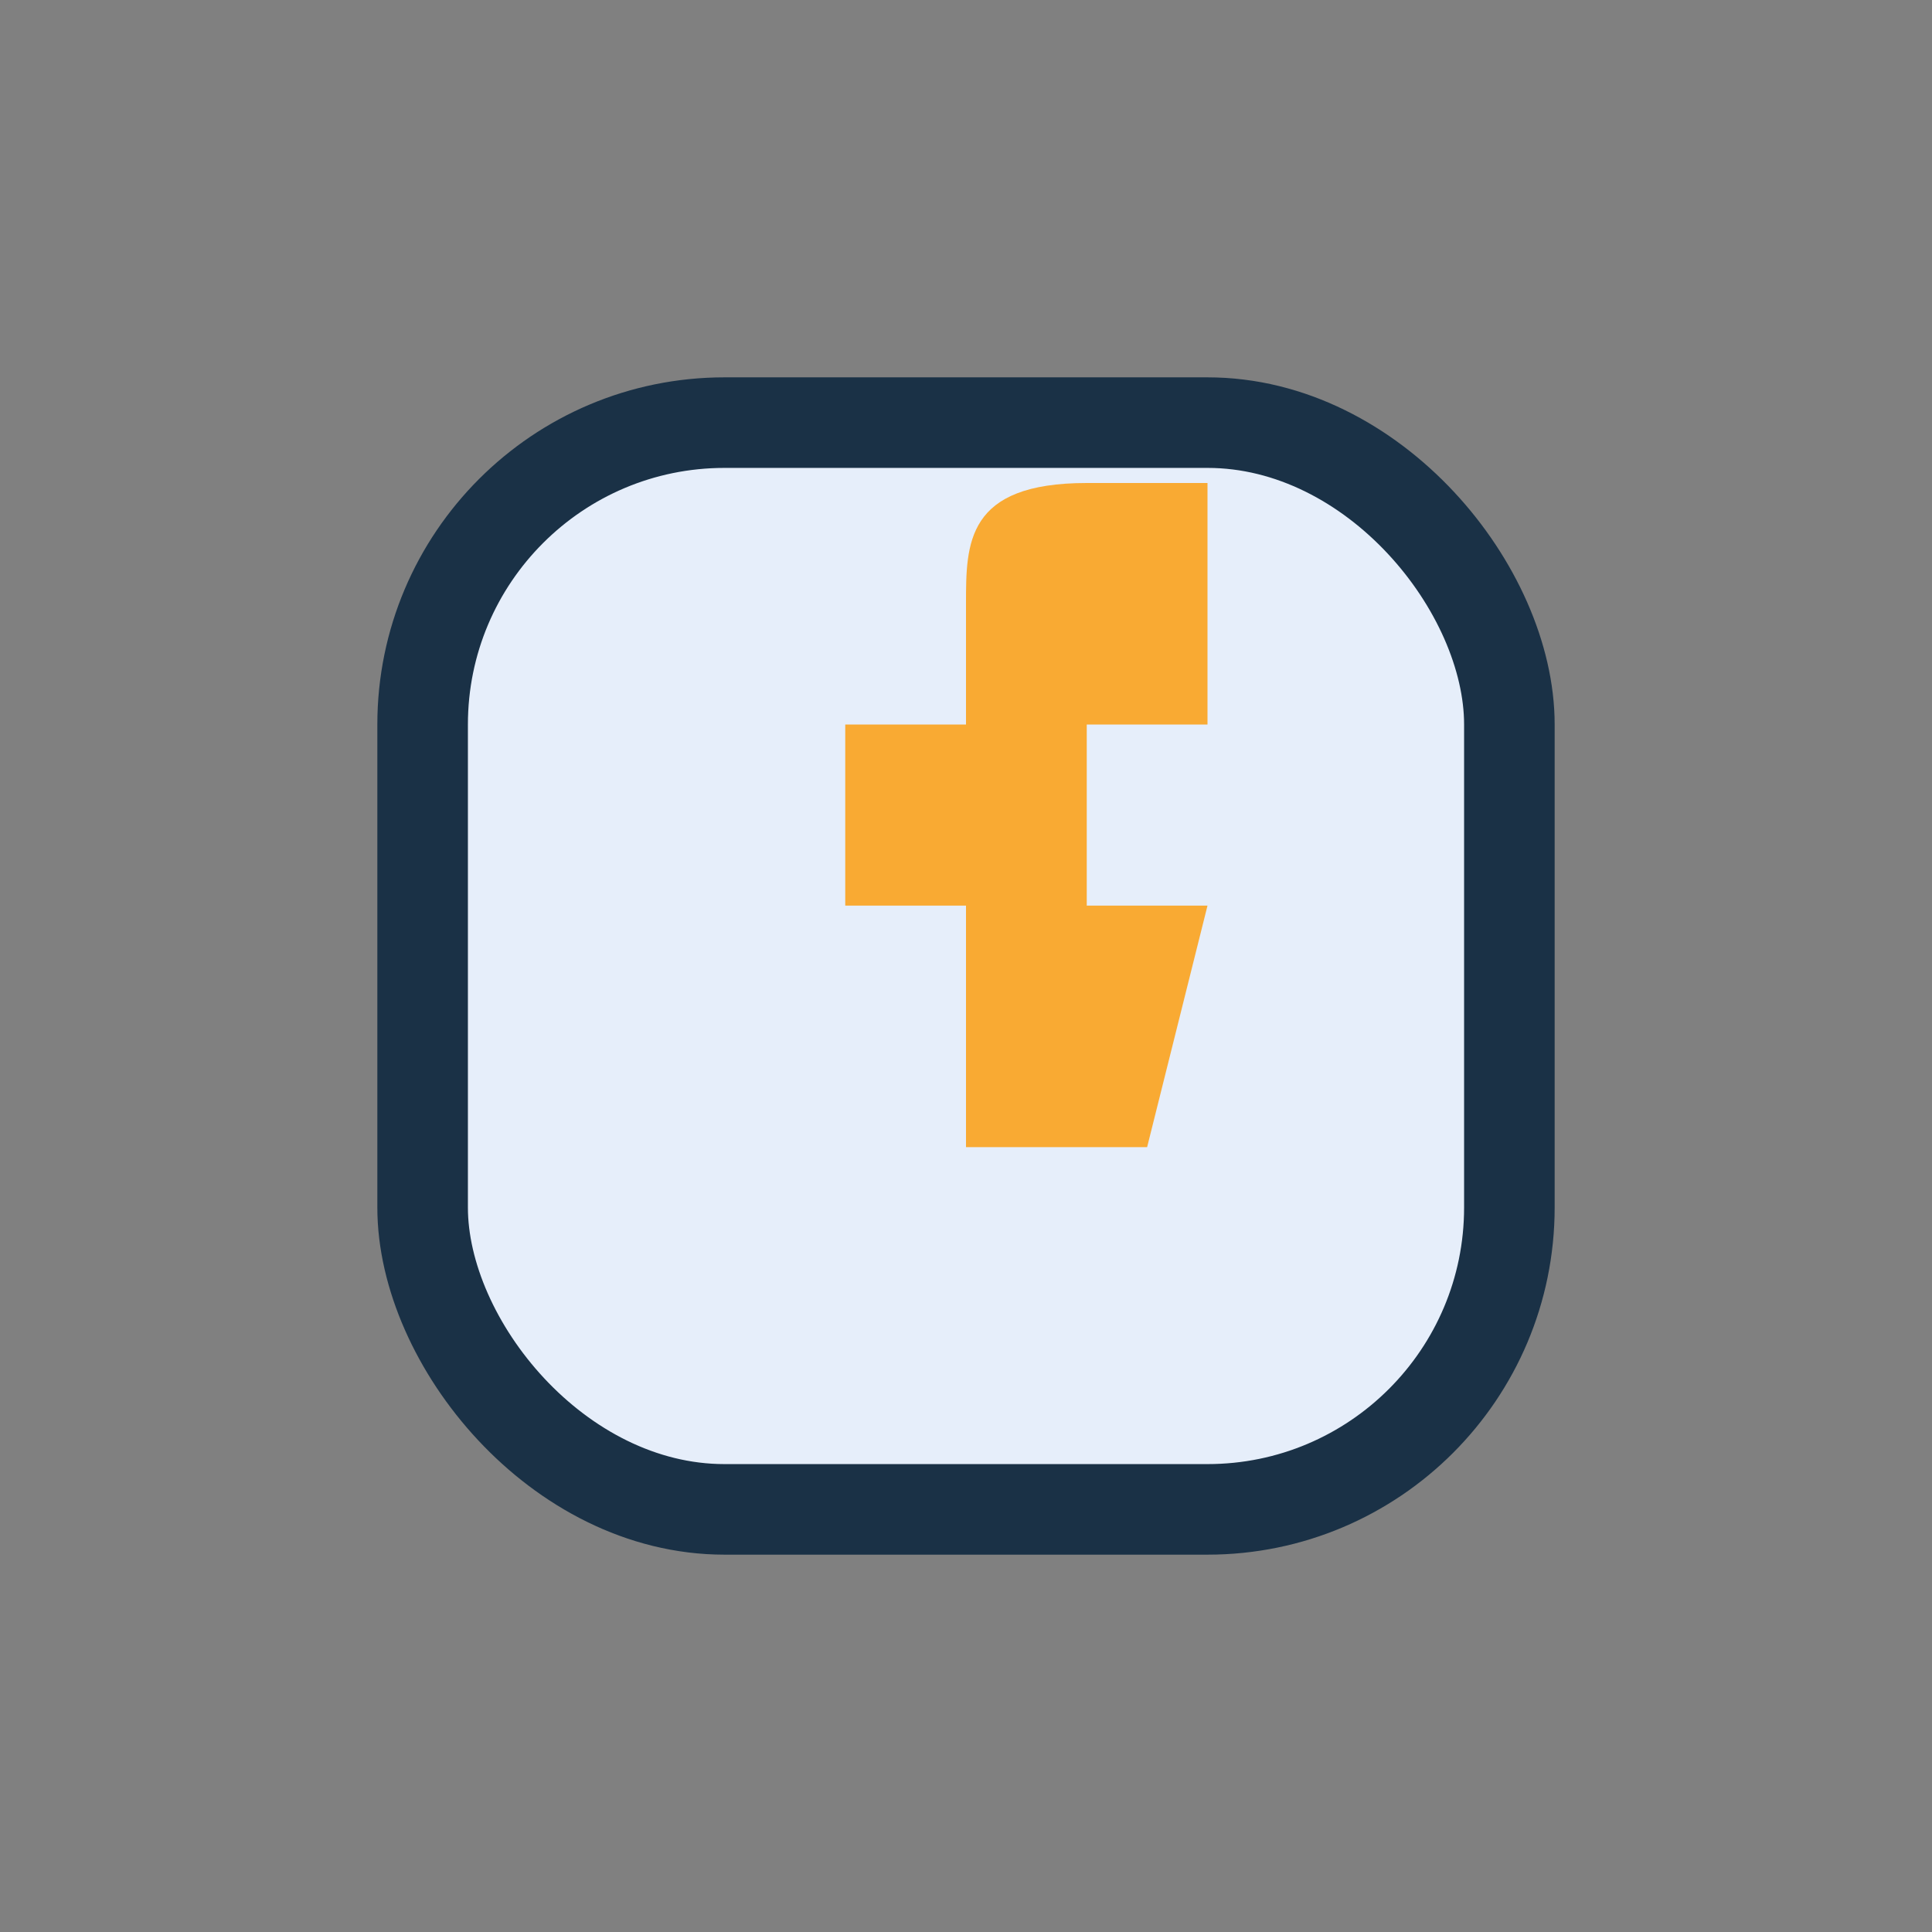
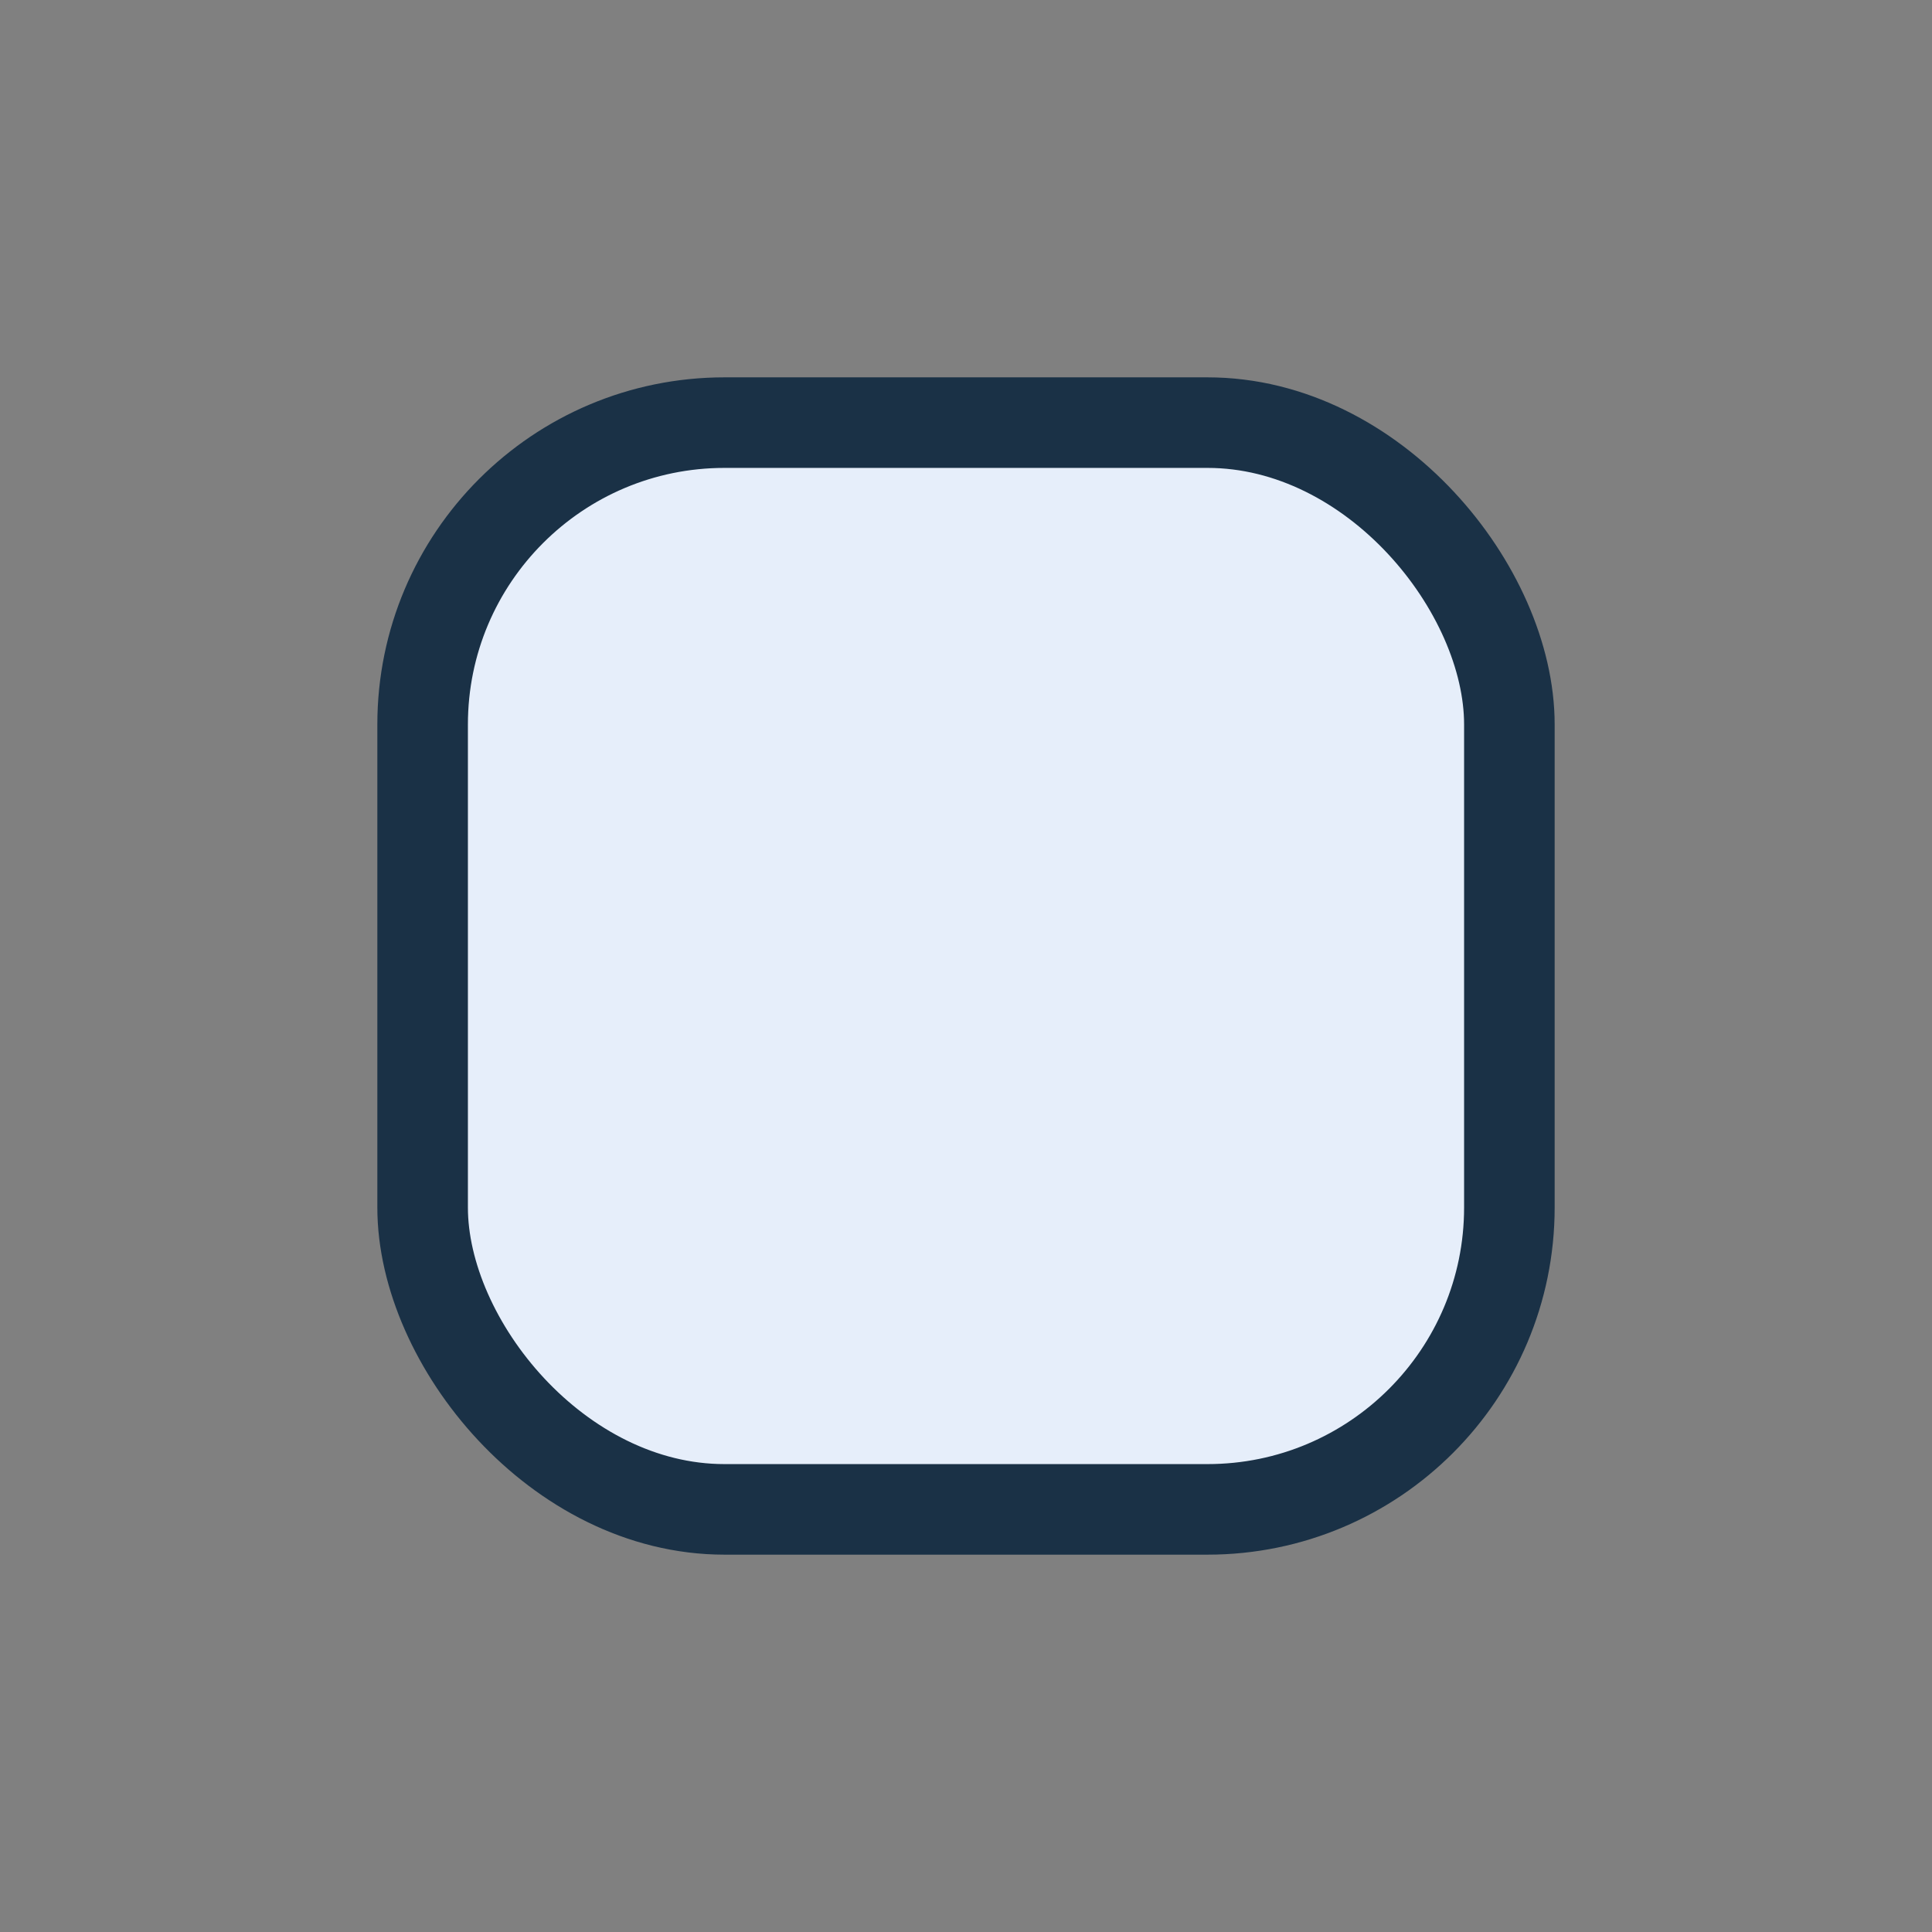
<svg xmlns="http://www.w3.org/2000/svg" width="32" height="32" viewBox="0 0 32 32">
  <rect x="0" y="0" width="32" height="32" fill="#808080" stroke="none" />
  <rect x="7" y="7" width="18" height="18" rx="5" fill="#E6EEFA" stroke="#1A3146" stroke-width="1.5" />
-   <path d="M16 13v-3c0-1 0-2 2-2h2v4h-2v3h2l-1 4h-3v-4h-2v-3h2z" fill="#F9AA33" />
</svg>